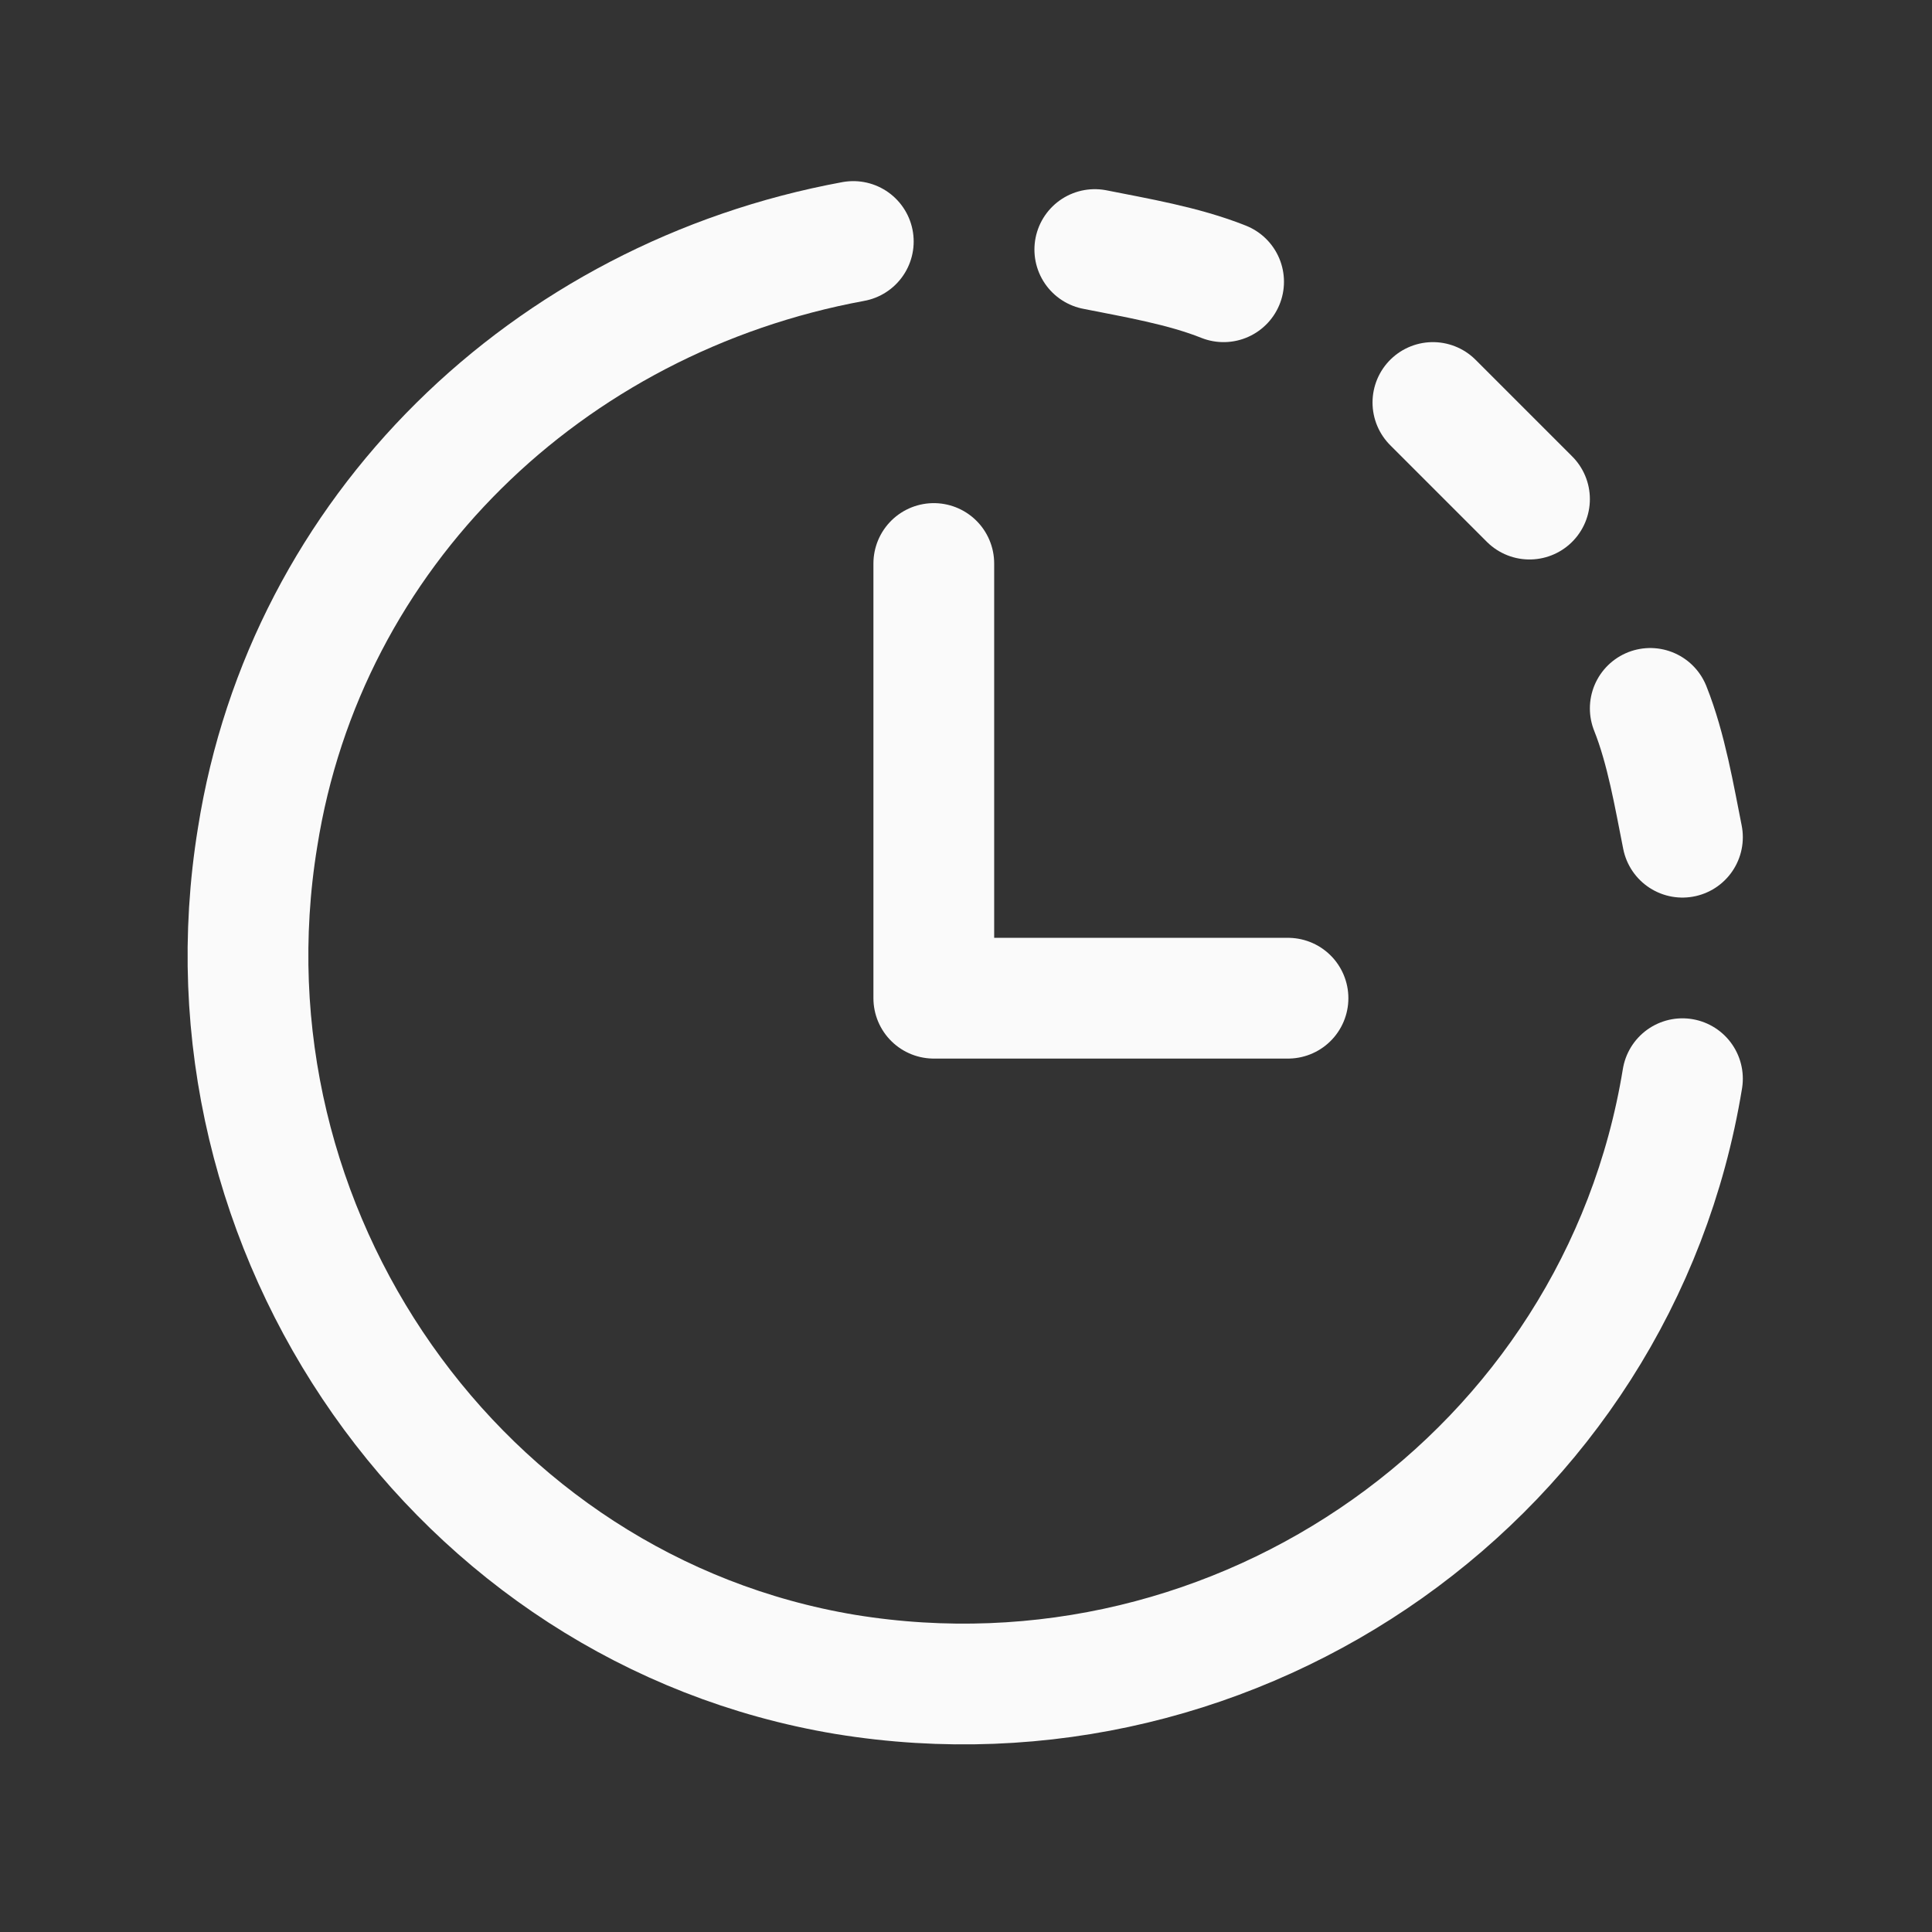
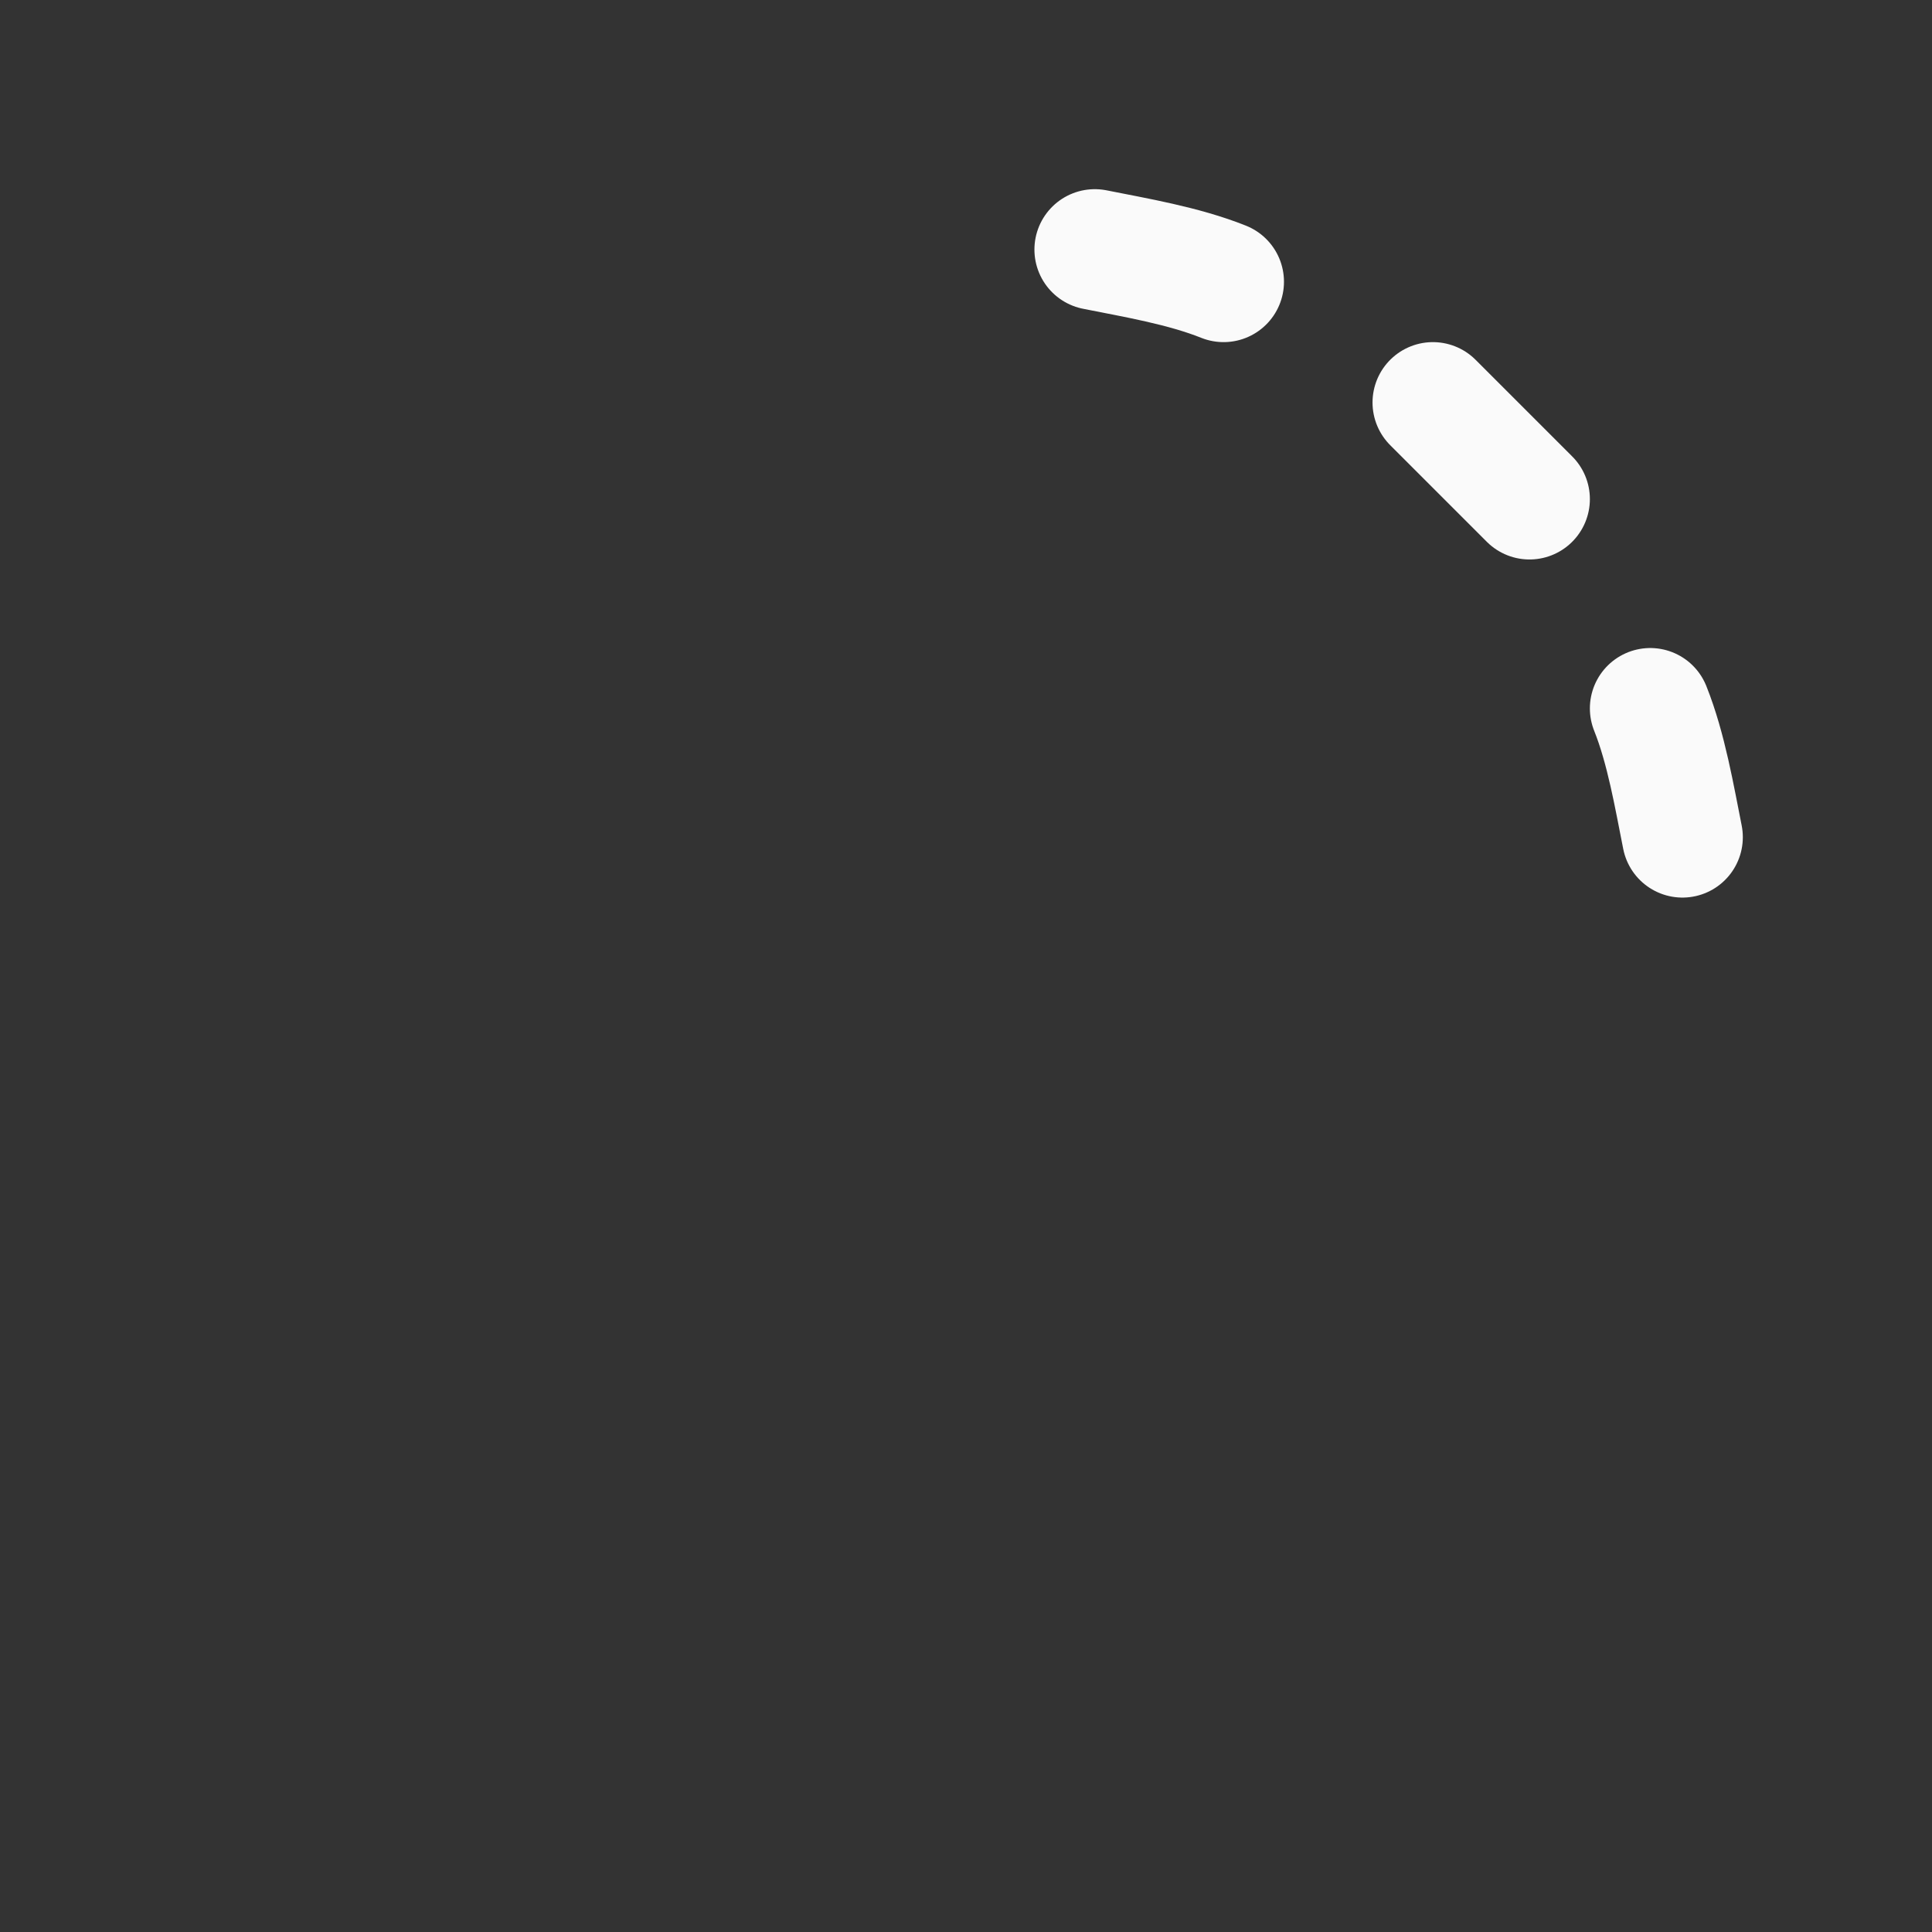
<svg xmlns="http://www.w3.org/2000/svg" version="1.1" id="Layer_1" x="0px" y="0px" viewBox="0 0 24 24" style="enable-background:new 0 0 24 24;" xml:space="preserve">
  <rect x="0" y="0" width="24" height="24" fill="#333333" stroke="none" />
  <style type="text/css">
	.st0{fill:none;stroke:#FAFAFA;stroke-width:1.5;stroke-linecap:round;stroke-linejoin:round;}
	.st1{fill:none;}
</style>
  <g>
-     <path class="st0" d="M20.9,13.4L20.9,13.4c-0.8,4.9-5.5,8.2-10.4,7.4C5.7,20,2.4,15.3,3.2,10.4C3.8,6.6,6.8,3.7,10.6,3" />
    <path class="st0" d="M20.5,8.8L20.5,8.8c0.2,0.5,0.3,1.1,0.4,1.6" />
    <path class="st0" d="M19,6.2L19,6.2c-0.4-0.4-0.8-0.8-1.2-1.2" />
    <path class="st0" d="M15.2,3.5L15.2,3.5c-0.5-0.2-1.1-0.3-1.6-0.4" />
-     <polyline class="st0" points="16,12.4 11.6,12.4 11.6,7  " />
  </g>
  <path class="st1" d="M24,24H0V0h24V24z" />
</svg>